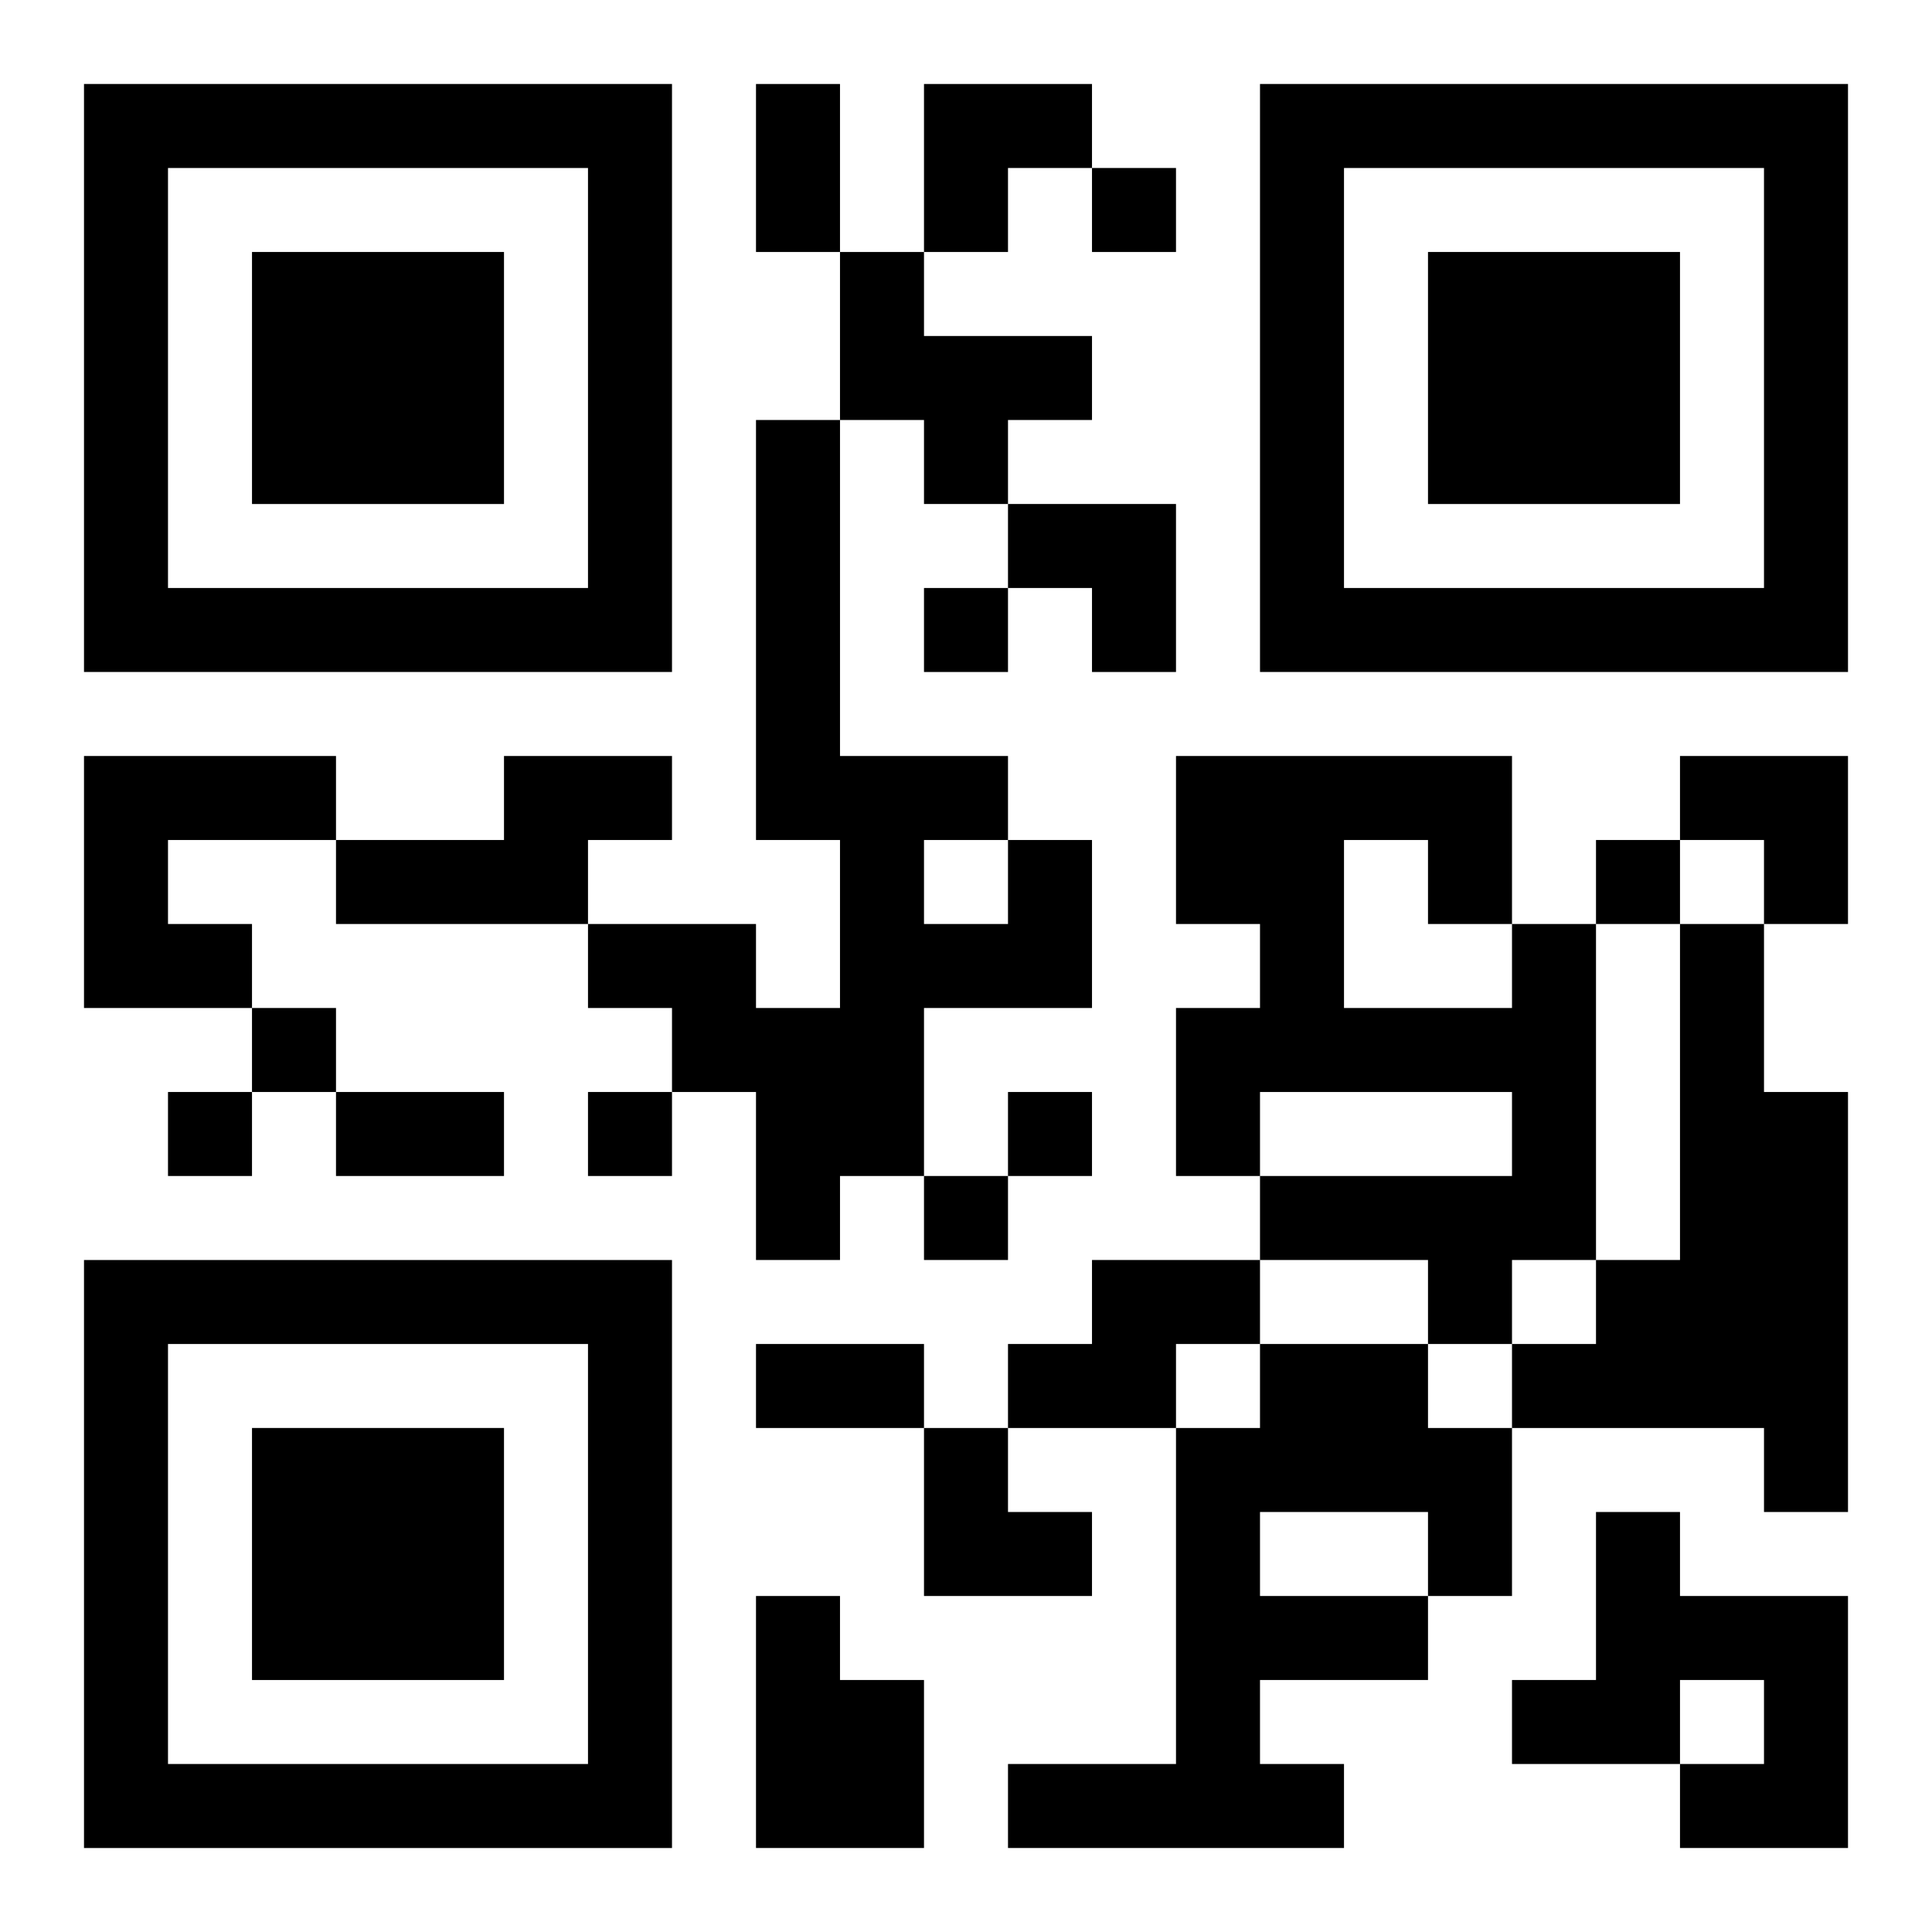
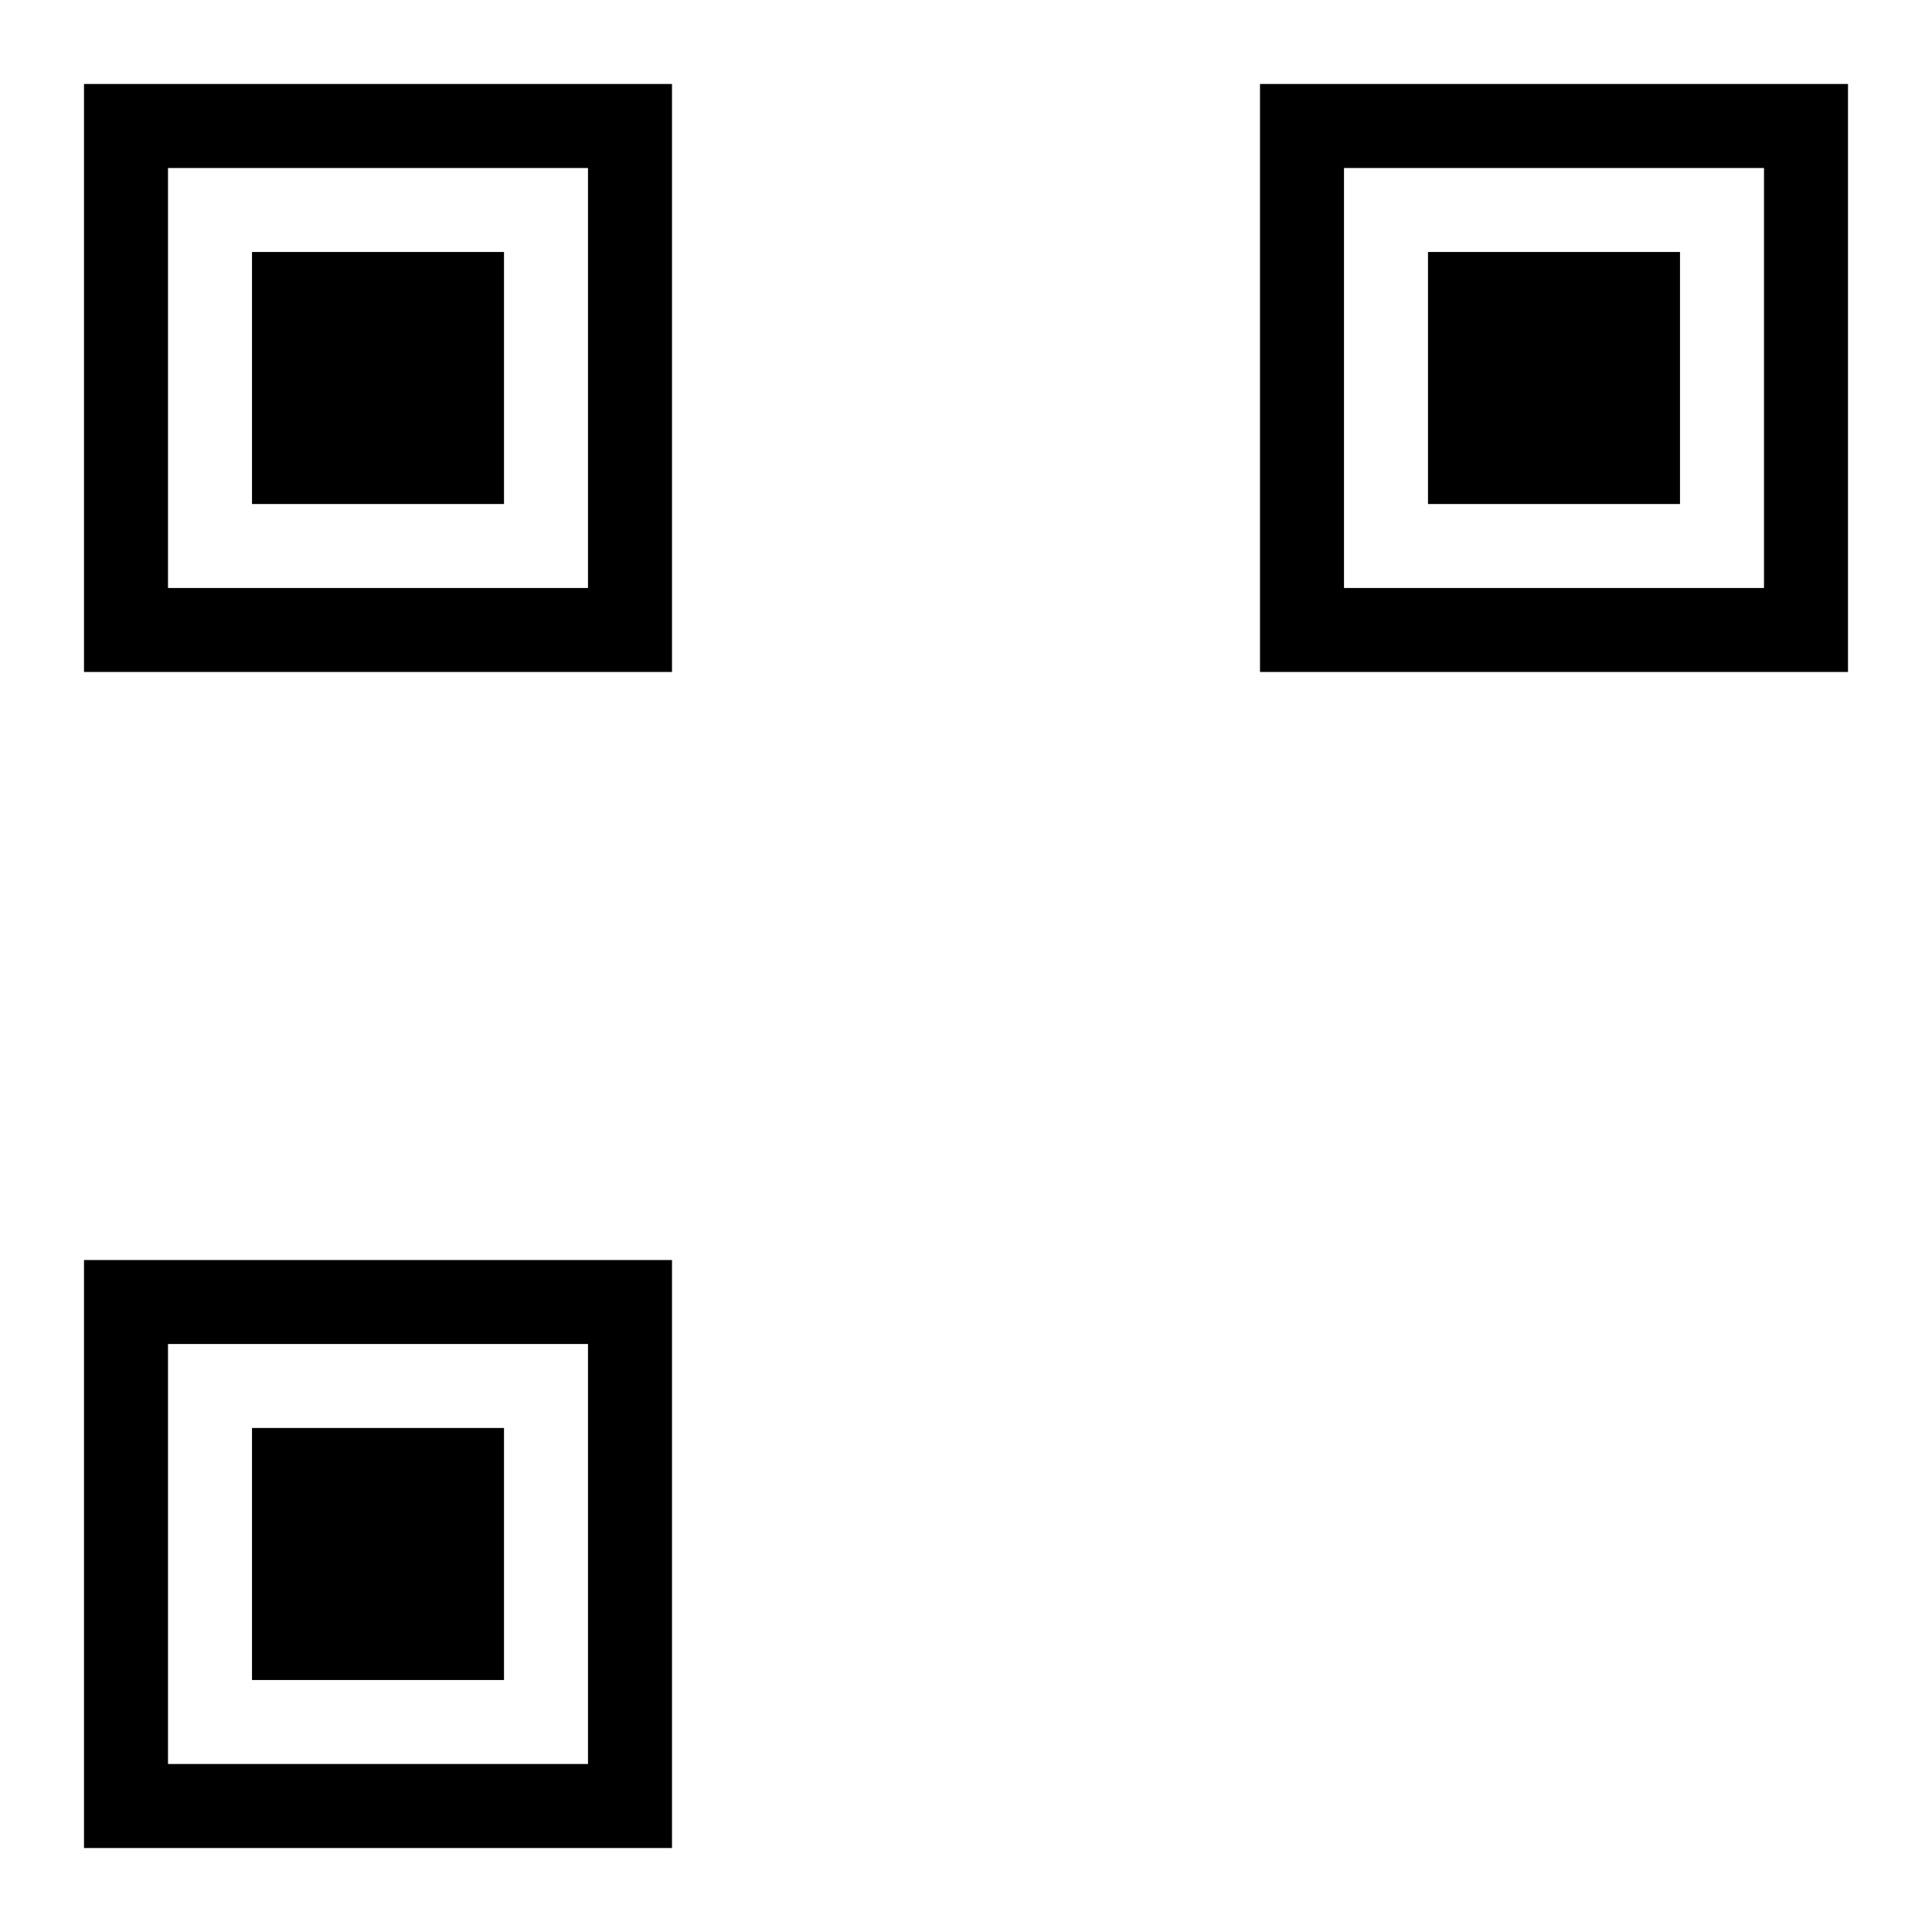
<svg xmlns="http://www.w3.org/2000/svg" xmlns:xlink="http://www.w3.org/1999/xlink" width="250" height="250" baseProfile="full" version="1.1" viewBox="-1 -1 23 23">
  <symbol id="a">
    <path d="m0 7v7h7v-7h-7zm1 1h5v5h-5v-5zm1 1v3h3v-3h-3z" />
  </symbol>
  <use y="-7" xlink:href="#a" />
  <use y="7" xlink:href="#a" />
  <use x="14" y="-7" xlink:href="#a" />
-   <path d="m9 2h1v1h2v1h-1v1h-1v-1h-1v-2m-9 6h3v1h-2v1h1v1h-2v-3m5 0h2v1h-1v1h-3v-1h2v-1m6 1h1v2h-2v2h-1v1h-1v-2h-1v-1h-1v-1h2v1h1v-2h-1v-5h1v4h2v1m-1 0v1h1v-1h-1m7 1h1v4h-1v1h-1v-1h-2v-1h3v-1h-3v1h-1v-2h1v-1h-1v-2h4v2m-2-1v2h2v-1h-1v-1h-1m4 1h1v2h1v5h-1v-1h-3v-1h1v-1h1v-4m-7 4h2v1h-1v1h-2v-1h1v-1m2 1h2v1h1v2h-1v1h-2v1h1v1h-4v-1h2v-4h1v-1m0 2v1h2v-1h-2m4 0h1v1h2v3h-2v-1h1v-1h-1v1h-2v-1h1v-2m-10 1h1v1h1v2h-2v-3m4-17v1h1v-1h-1m-2 5v1h1v-1h-1m8 3v1h1v-1h-1m-16 2v1h1v-1h-1m-1 1v1h1v-1h-1m5 0v1h1v-1h-1m5 0v1h1v-1h-1m-1 1v1h1v-1h-1m-2-13h1v2h-1v-2m-5 12h2v1h-2v-1m5 3h2v1h-2v-1m2-15h2v1h-1v1h-1zm1 5h2v2h-1v-1h-1zm8 3h2v2h-1v-1h-1zm-9 8h1v1h1v1h-2z" />
</svg>